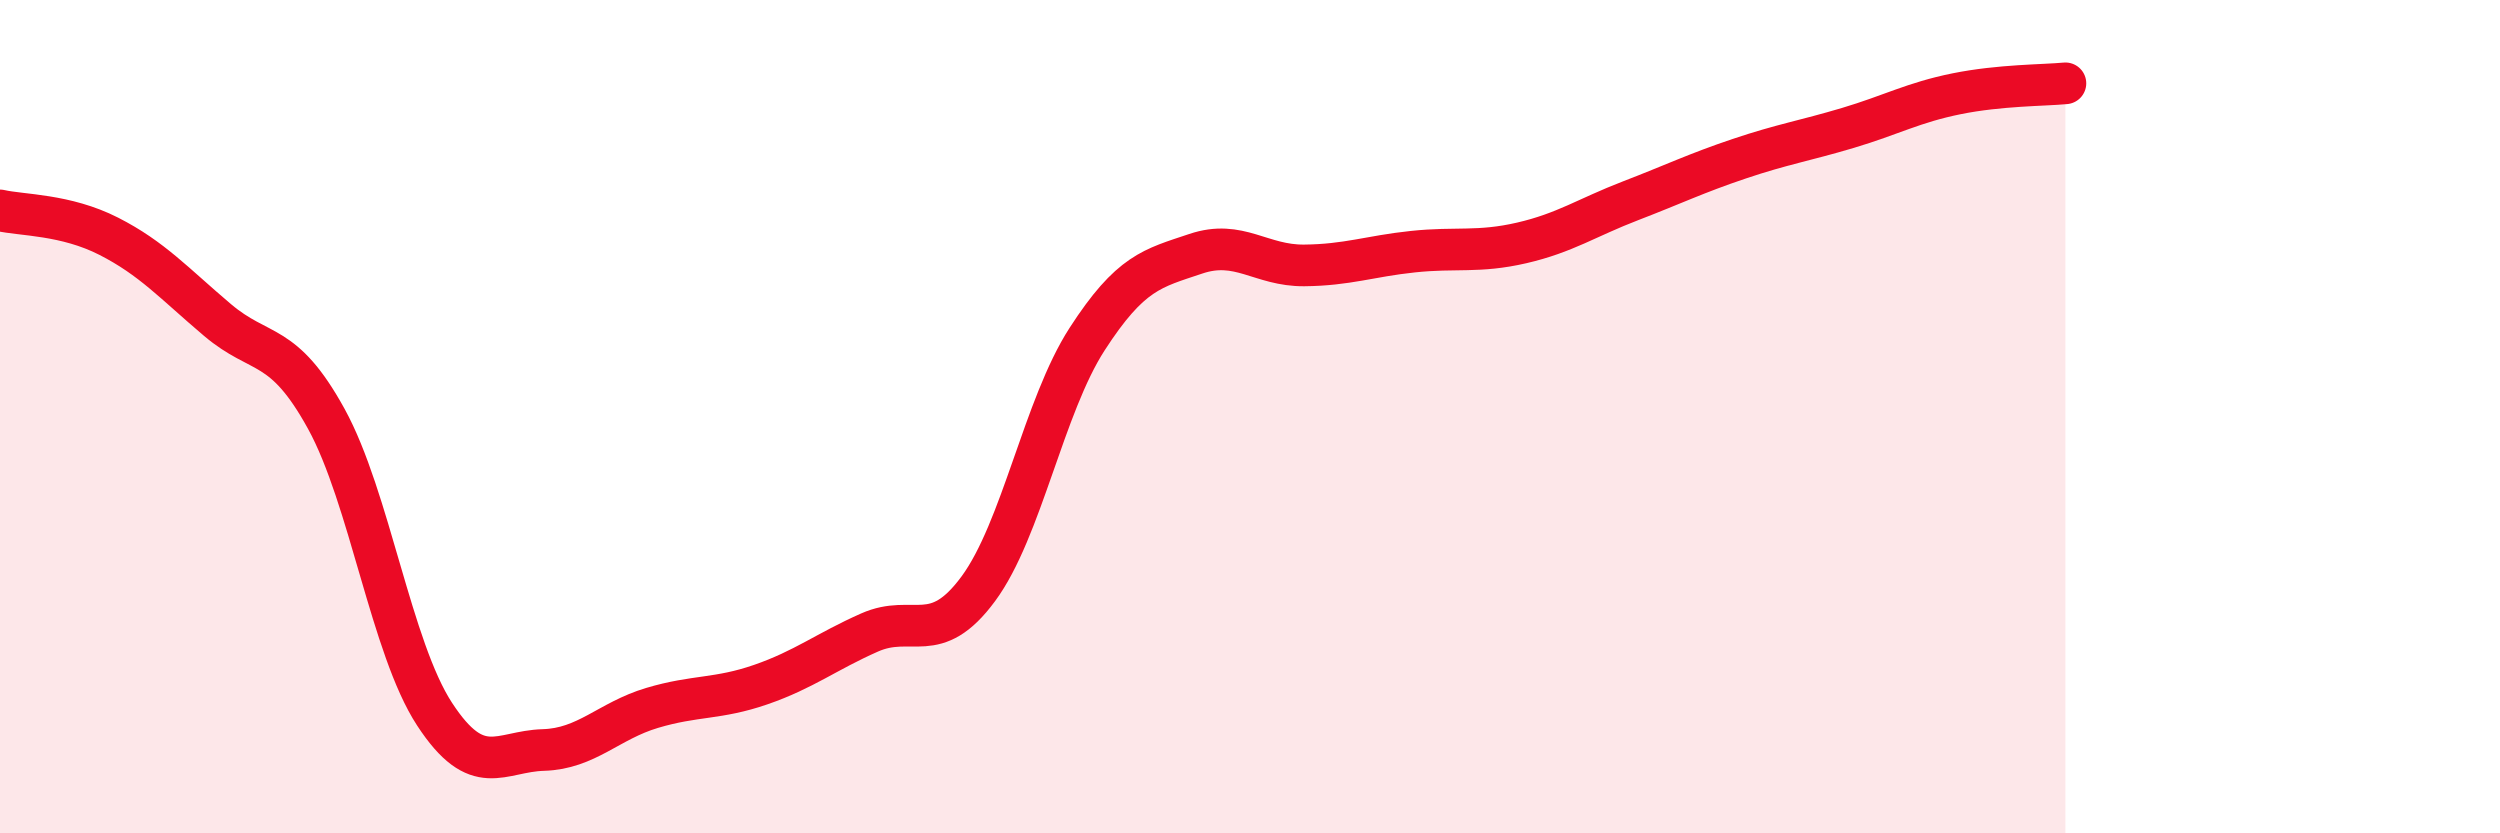
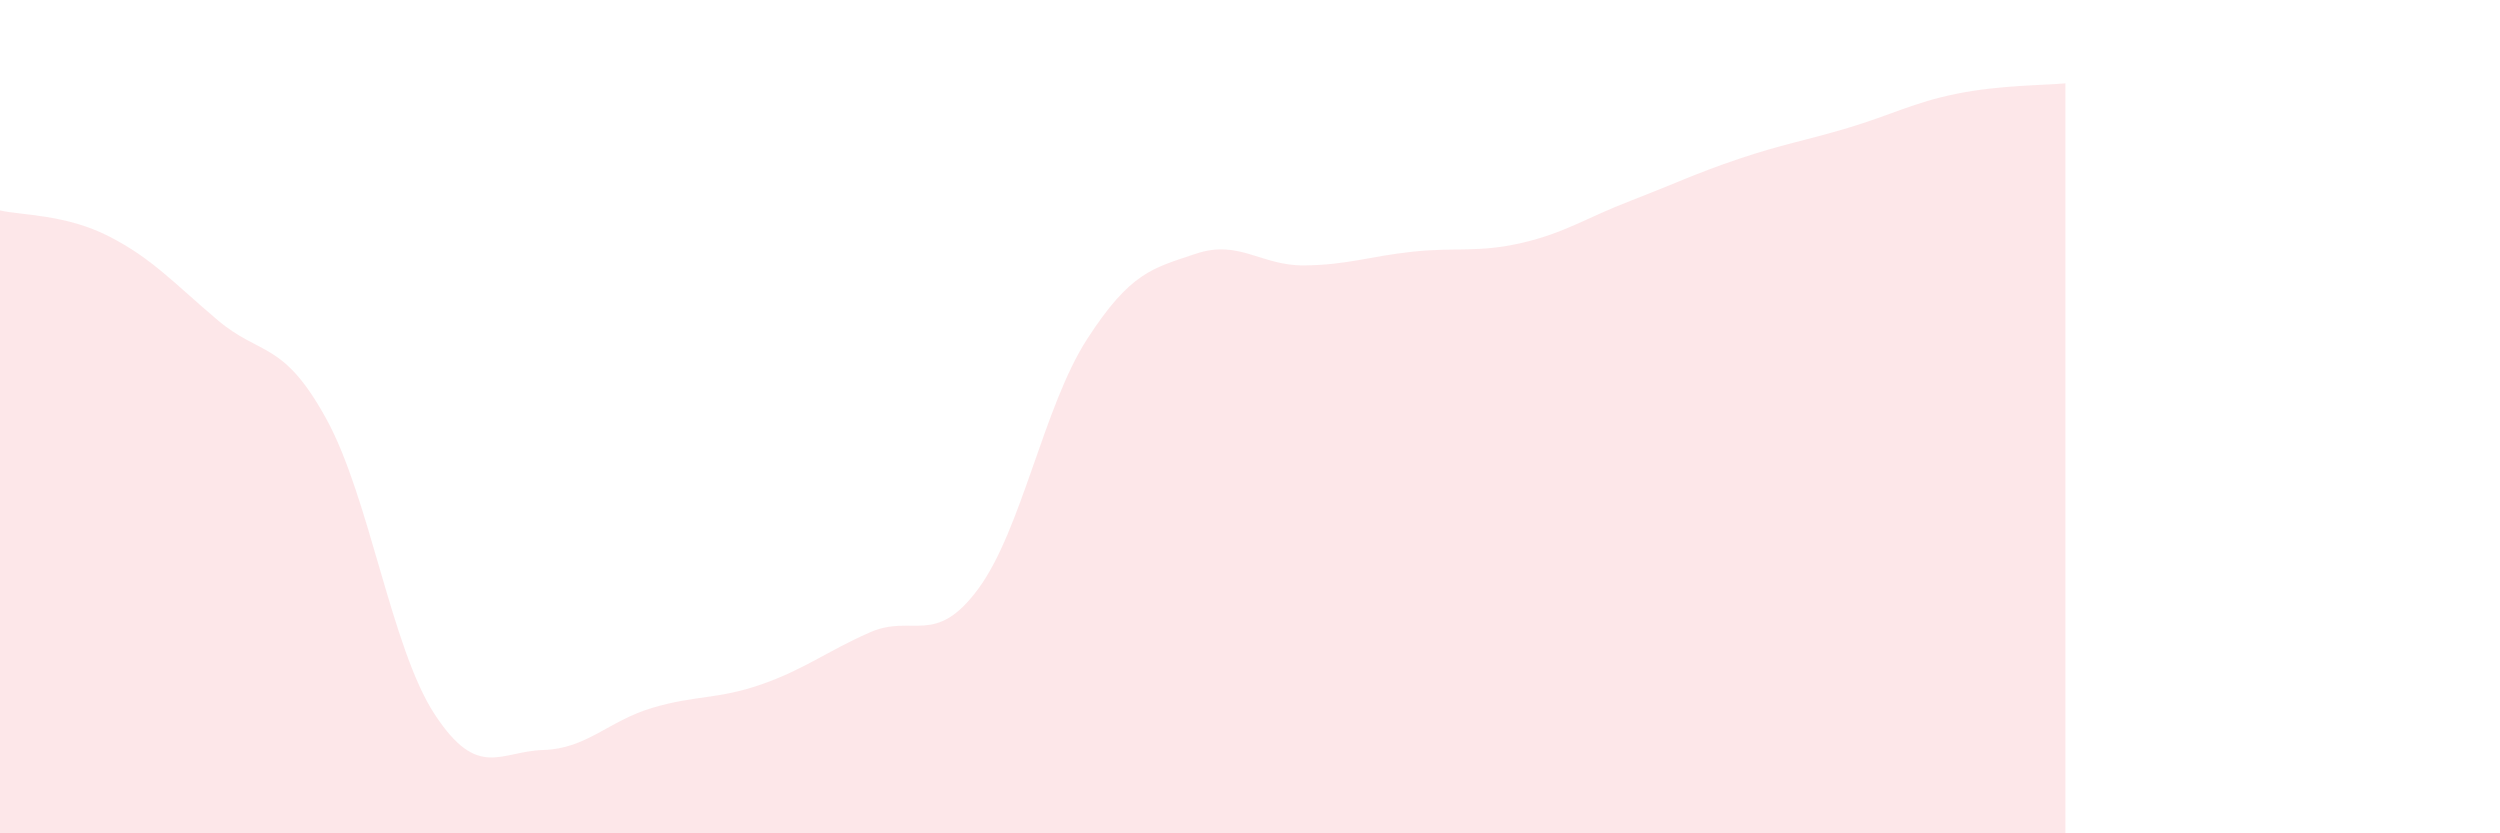
<svg xmlns="http://www.w3.org/2000/svg" width="60" height="20" viewBox="0 0 60 20">
  <path d="M 0,5.05 C 0.52,5.17 1.57,5.14 2.61,5.67 C 3.65,6.2 4.18,6.8 5.22,7.68 C 6.26,8.56 6.79,8.16 7.83,10.05 C 8.87,11.94 9.39,15.55 10.43,17.14 C 11.47,18.73 12,18.03 13.04,18 C 14.08,17.97 14.61,17.3 15.65,16.99 C 16.69,16.68 17.22,16.79 18.26,16.43 C 19.3,16.07 19.83,15.64 20.87,15.18 C 21.91,14.72 22.44,15.54 23.48,14.13 C 24.52,12.72 25.05,9.75 26.09,8.14 C 27.13,6.53 27.66,6.44 28.7,6.09 C 29.74,5.74 30.26,6.38 31.3,6.37 C 32.34,6.36 32.87,6.15 33.91,6.04 C 34.95,5.93 35.48,6.07 36.52,5.83 C 37.56,5.59 38.09,5.22 39.13,4.82 C 40.17,4.42 40.7,4.16 41.74,3.81 C 42.78,3.46 43.31,3.38 44.35,3.07 C 45.39,2.76 45.92,2.46 46.96,2.25 C 48,2.04 49.05,2.05 49.57,2L49.57 20L0 20Z" fill="#EB0A25" opacity="0.1" stroke-linecap="round" stroke-linejoin="round" />
-   <path d="M 0,5.05 C 0.52,5.17 1.57,5.14 2.61,5.67 C 3.65,6.2 4.18,6.8 5.22,7.68 C 6.26,8.56 6.79,8.16 7.83,10.05 C 8.87,11.94 9.39,15.55 10.43,17.14 C 11.47,18.73 12,18.03 13.04,18 C 14.08,17.97 14.61,17.3 15.65,16.99 C 16.69,16.68 17.22,16.79 18.26,16.43 C 19.3,16.07 19.83,15.64 20.87,15.18 C 21.91,14.72 22.44,15.54 23.48,14.13 C 24.52,12.72 25.05,9.75 26.09,8.14 C 27.13,6.53 27.66,6.44 28.7,6.09 C 29.74,5.74 30.26,6.38 31.3,6.37 C 32.34,6.36 32.87,6.15 33.91,6.04 C 34.95,5.93 35.48,6.07 36.52,5.83 C 37.56,5.59 38.09,5.22 39.13,4.82 C 40.17,4.42 40.7,4.16 41.74,3.81 C 42.78,3.46 43.31,3.38 44.35,3.07 C 45.39,2.76 45.92,2.46 46.96,2.25 C 48,2.04 49.05,2.05 49.57,2" stroke="#EB0A25" stroke-width="1" fill="none" stroke-linecap="round" stroke-linejoin="round" />
</svg>